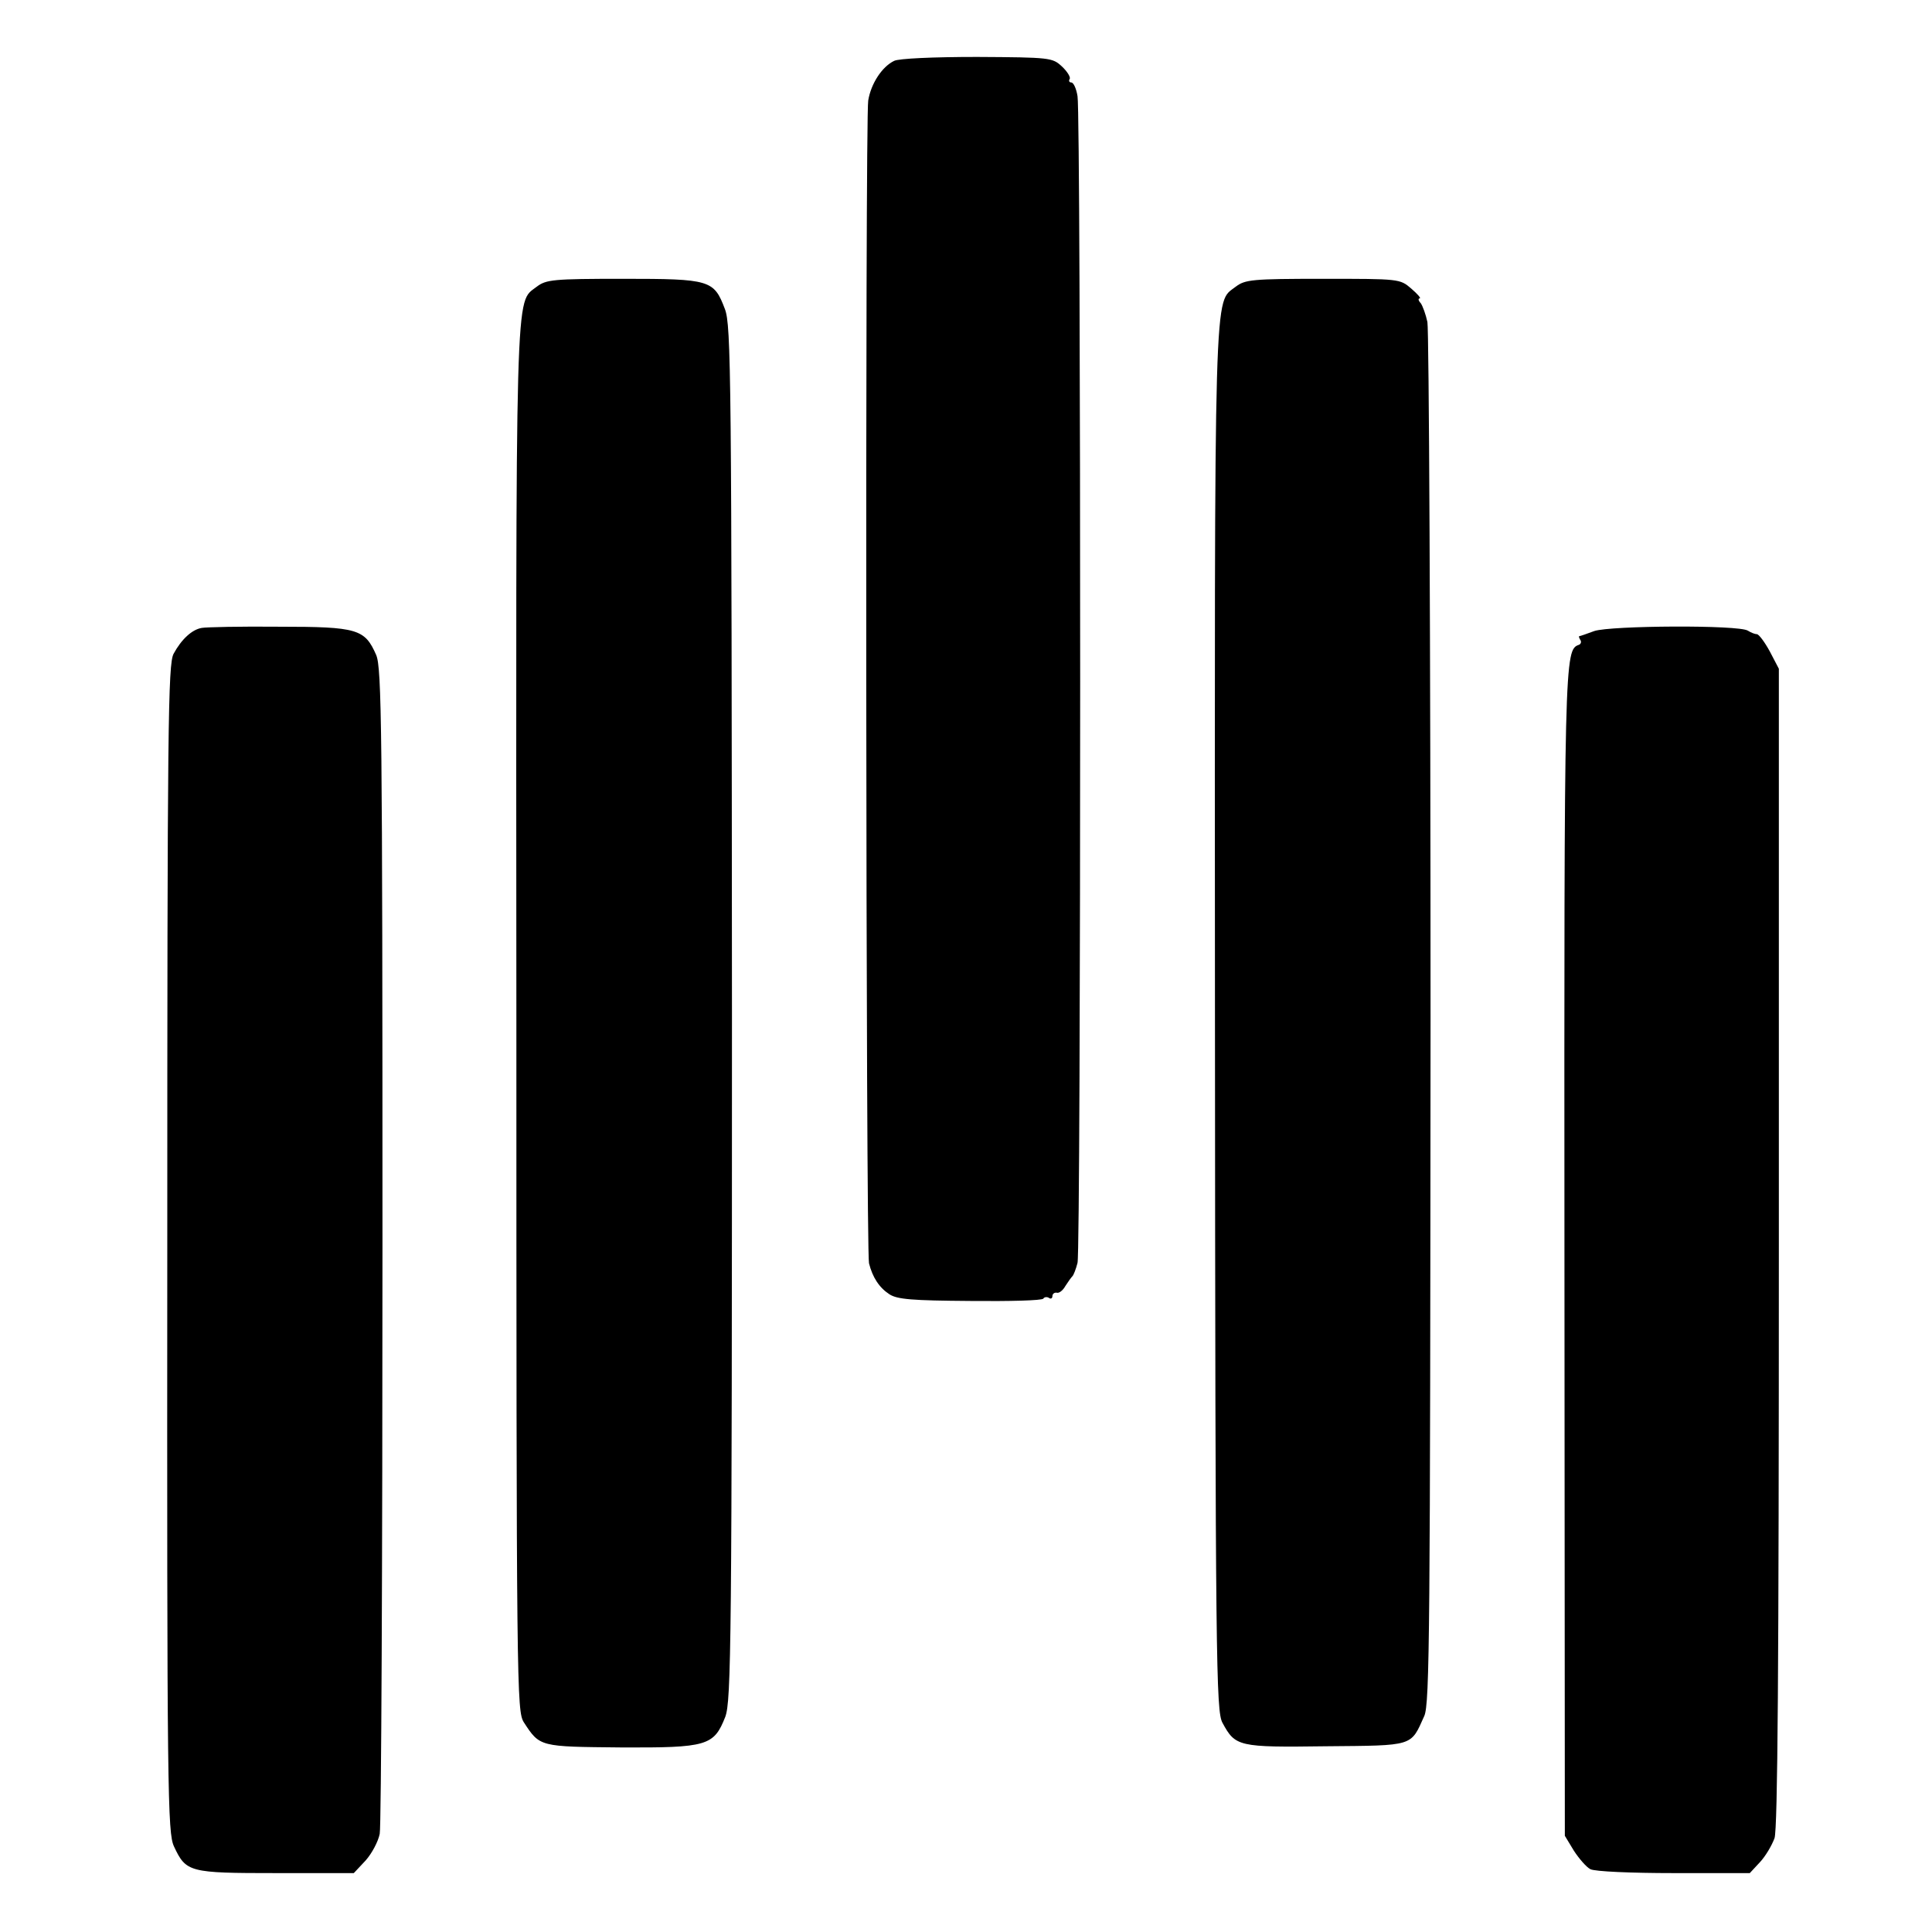
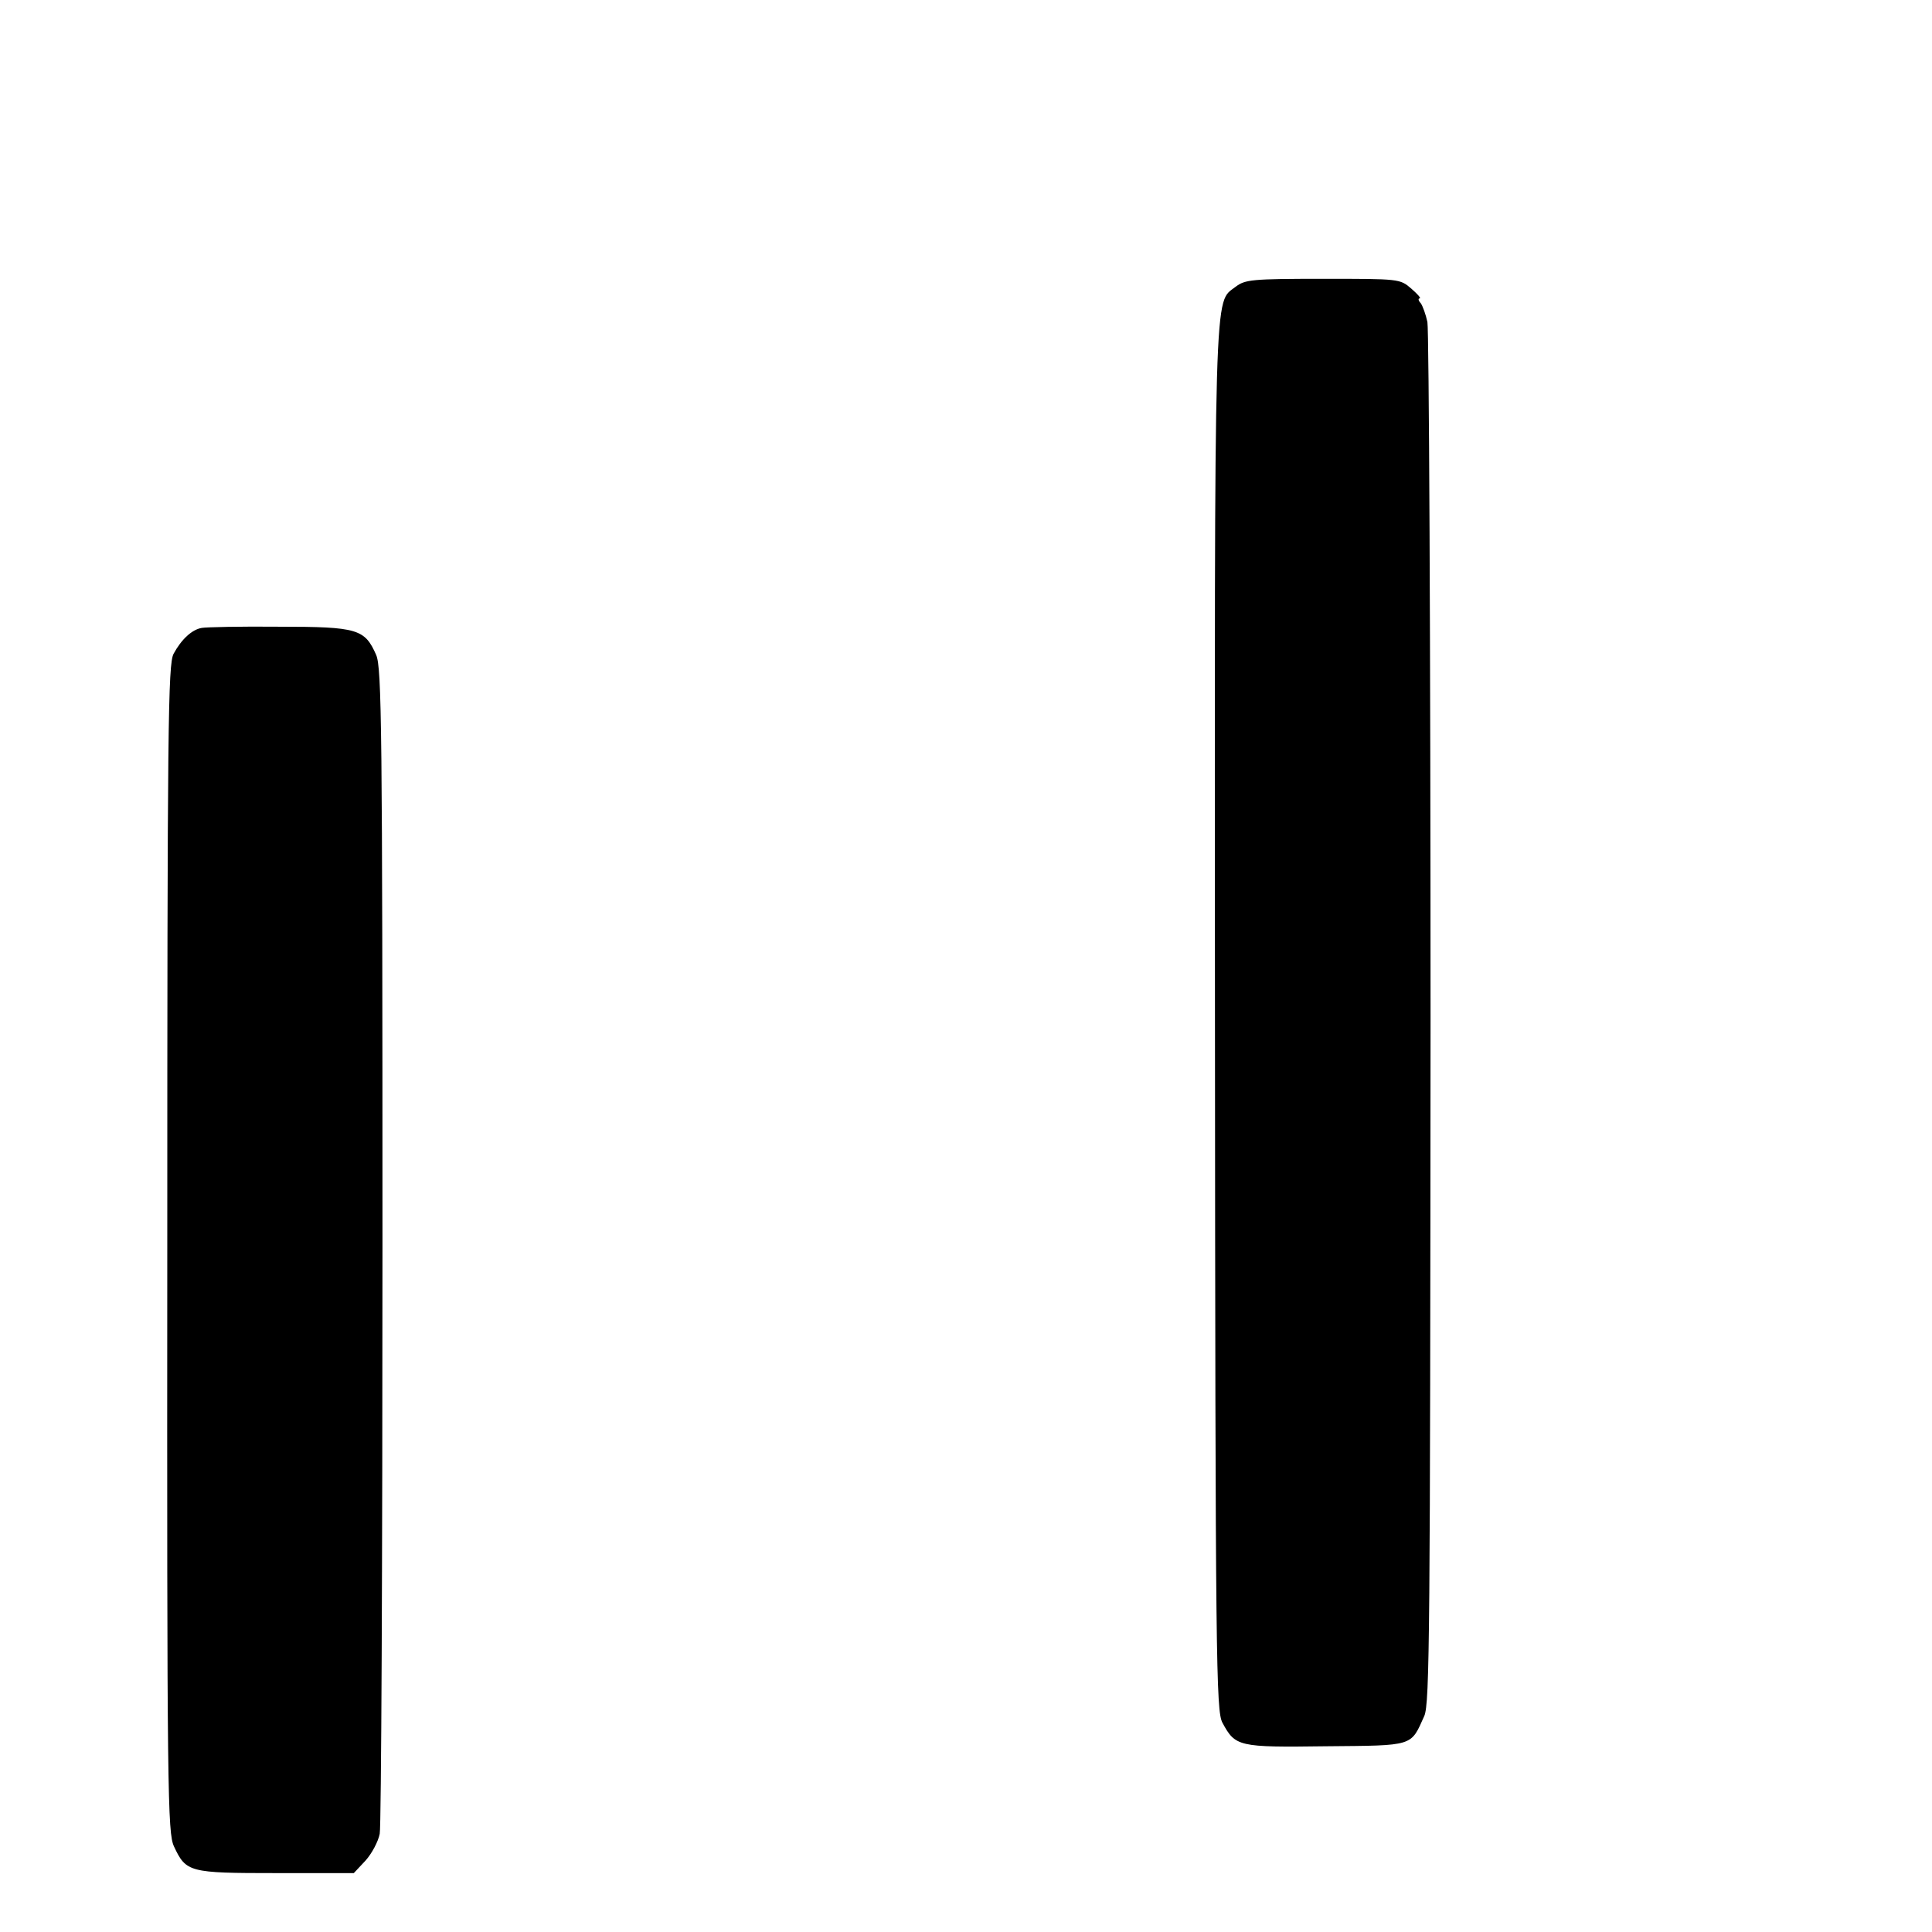
<svg xmlns="http://www.w3.org/2000/svg" version="1.0" width="492pt" height="492pt" viewBox="0 0 492 492" preserveAspectRatio="xMidYMid meet">
  <g transform="translate(0,492) scale(0.1,-0.1)" fill="#000000" stroke="none">
-     <path d="M2277 4765 c-31 -15 -59 -58 -66 -101 -8 -46 -6 -2929 2 -2961 9 -36 26 -62 52 -79 20 -13 58 -16 206 -17 99 -1 183 1 186 6 2 4 9 5 14 2 5 -4 9 -1 9 4 0 6 5 10 11 9 6 -2 16 6 22 17 7 11 15 22 18 25 3 3 9 18 13 34 9 36 9 2923 0 2971 -3 19 -10 35 -16 35 -5 0 -7 4 -4 9 3 4 -6 19 -20 32 -24 22 -29 23 -216 24 -112 0 -199 -4 -211 -10z" />
-     <path d="M1367 4190 c-56 -44 -53 42 -52 -1866 0 -1715 1 -1761 19 -1790 41 -63 40 -62 247 -64 220 -1 237 4 266 78 15 41 17 178 17 1792 -1 1629 -2 1751 -18 1793 -28 74 -37 77 -259 77 -179 0 -196 -2 -220 -20z" />
    <path d="M3147 4190 c-56 -44 -54 45 -53 -1865 1 -1645 3 -1762 19 -1792 33 -61 40 -63 264 -60 225 2 215 -1 250 77 14 31 15 218 16 1775 0 957 -4 1756 -8 1775 -4 19 -12 41 -17 48 -6 6 -7 12 -3 12 5 0 -5 11 -21 25 -29 25 -30 25 -225 25 -181 0 -198 -2 -222 -20z" />
    <path d="M514 3321 c-25 -4 -52 -29 -72 -66 -14 -27 -16 -177 -16 -1515 -1 -1396 1 -1487 17 -1522 31 -66 38 -68 260 -68 l198 0 30 32 c16 18 32 48 36 68 4 19 7 694 7 1500 0 1320 -2 1469 -16 1502 -29 66 -47 72 -247 72 -98 1 -186 -1 -197 -3z" />
-     <path d="M4060 3313 c-19 -7 -36 -13 -38 -13 -2 0 -1 -4 2 -9 4 -5 2 -11 -3 -13 -37 -13 -38 -26 -37 -1553 l1 -1480 23 -38 c13 -20 32 -42 42 -47 11 -6 104 -10 212 -10 l194 0 26 28 c14 15 30 42 37 61 8 25 11 429 11 1506 l0 1472 -23 44 c-13 24 -28 44 -33 44 -5 0 -15 4 -23 9 -23 15 -349 13 -391 -1z" />
  </g>
</svg>